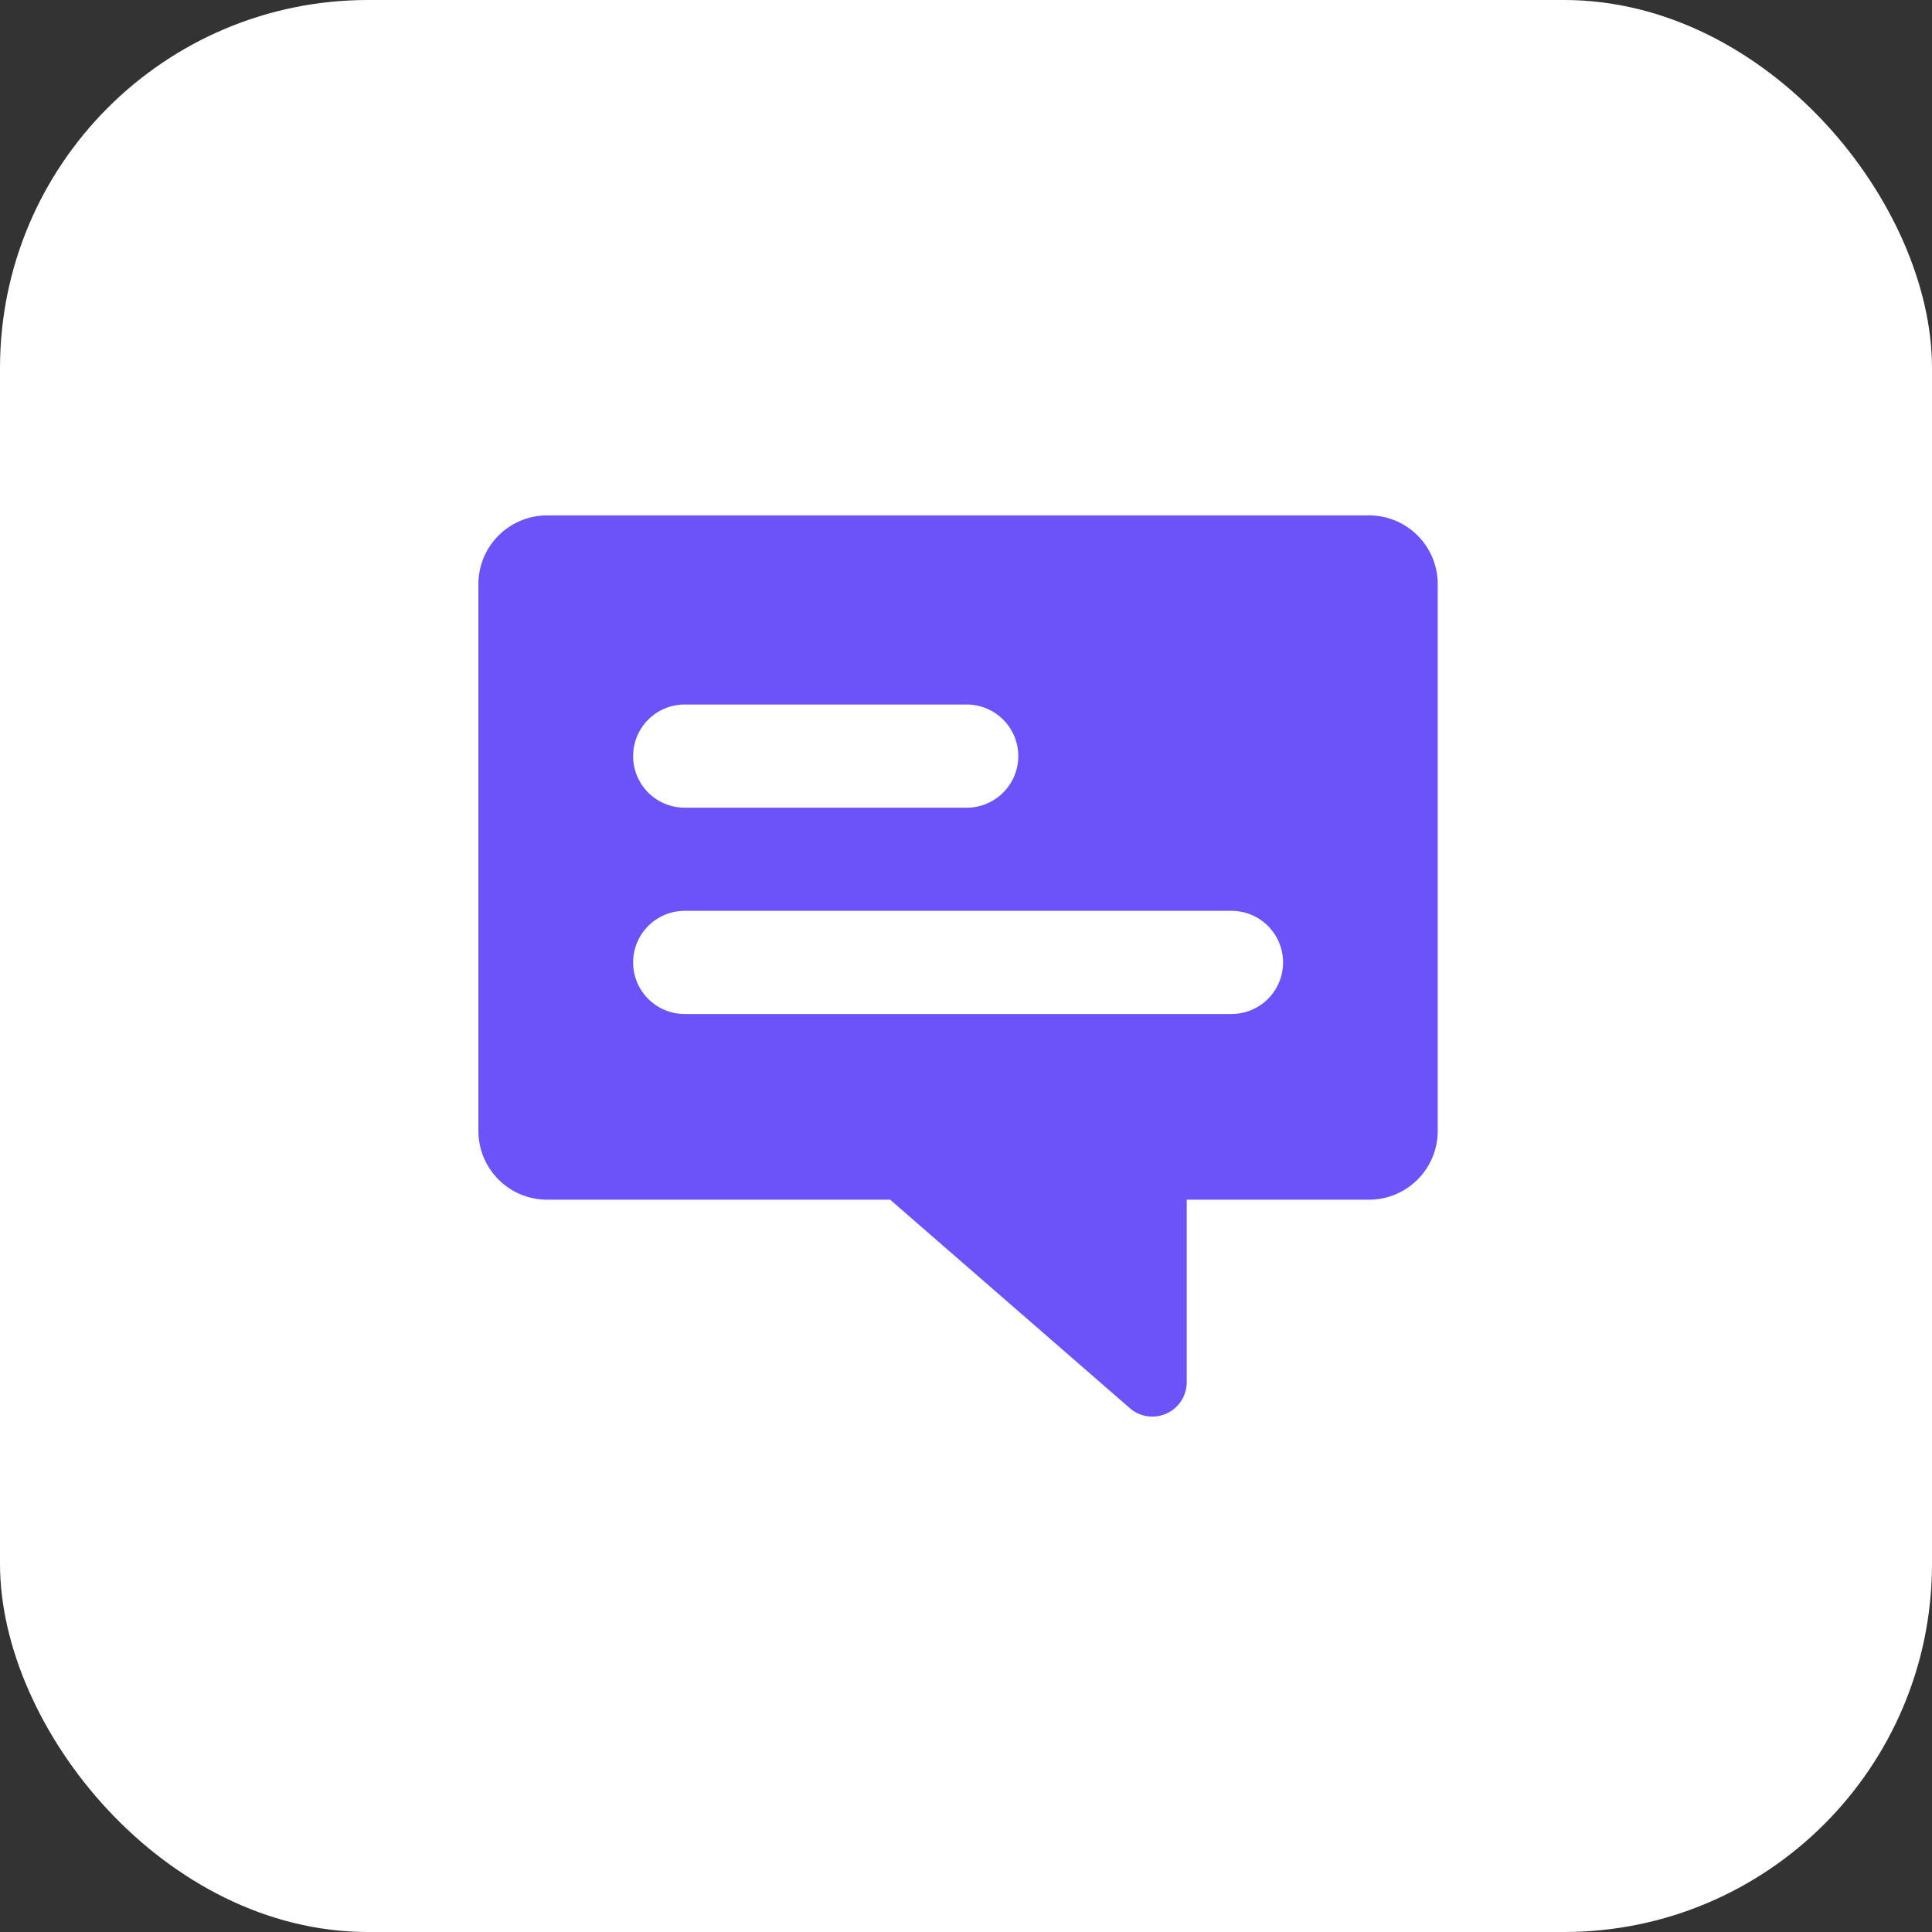
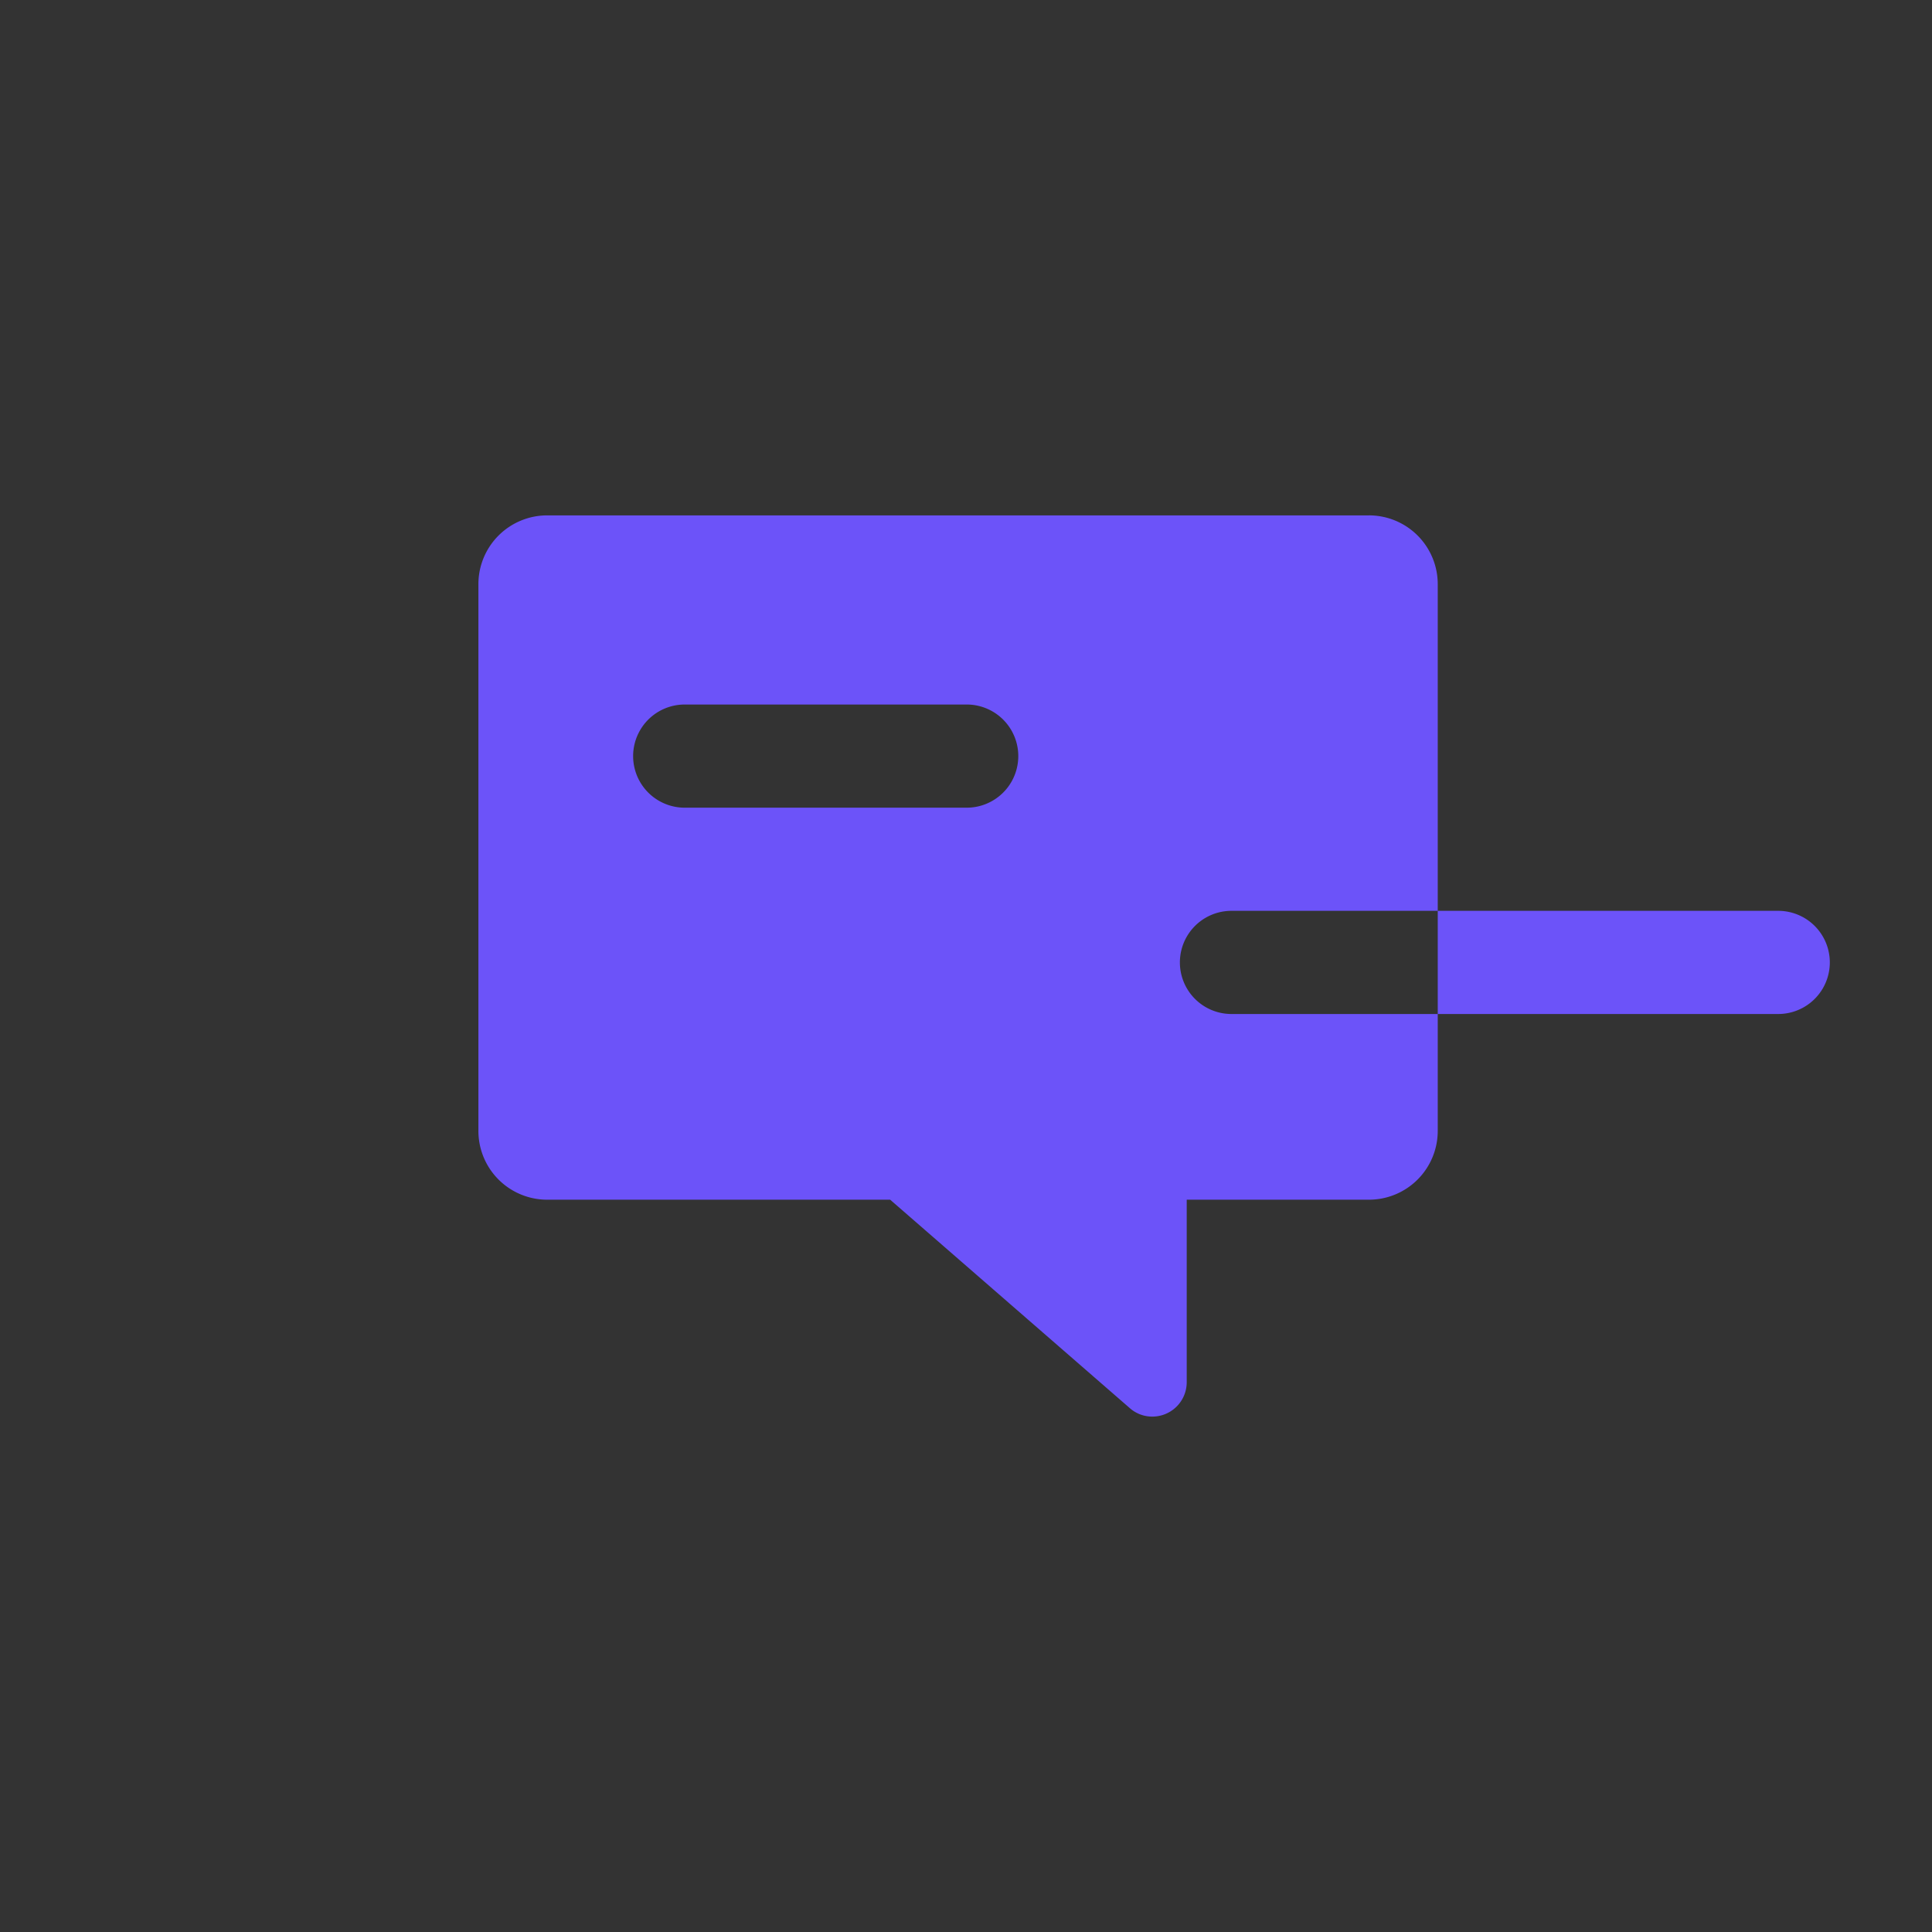
<svg xmlns="http://www.w3.org/2000/svg" width="105" height="105" viewBox="0 0 105 105">
  <rect x="0" y="0" width="105" height="105" fill="#333333" stroke="none" />
  <g id="Group_33232" data-name="Group 33232" transform="translate(-908 -25596)">
-     <rect id="Rectangle_25023" data-name="Rectangle 25023" width="105" height="105" rx="20" transform="translate(908 25596)" fill="#fff" />
-     <path id="Path_13390" data-name="Path 13390" d="M281.4,50.463H236.738A3.738,3.738,0,0,0,233,54.2V83.916a3.738,3.738,0,0,0,3.738,3.738h18.64L268.4,98.98a1.836,1.836,0,0,0,1.216.462,1.869,1.869,0,0,0,1.88-1.872V87.654H281.4a3.738,3.738,0,0,0,3.738-3.738V54.2a3.738,3.738,0,0,0-3.738-3.738ZM244.213,60.742h15.325a2.8,2.8,0,0,1,0,5.607H244.213a2.8,2.8,0,0,1,0-5.607Zm29.715,16.82H244.213a2.8,2.8,0,0,1,0-5.607h29.715a2.8,2.8,0,0,1,0,5.607Z" transform="translate(701 25573.547)" fill="#6c53f9" />
+     <path id="Path_13390" data-name="Path 13390" d="M281.4,50.463H236.738A3.738,3.738,0,0,0,233,54.2V83.916a3.738,3.738,0,0,0,3.738,3.738h18.64L268.4,98.98a1.836,1.836,0,0,0,1.216.462,1.869,1.869,0,0,0,1.88-1.872V87.654H281.4a3.738,3.738,0,0,0,3.738-3.738V54.2a3.738,3.738,0,0,0-3.738-3.738ZM244.213,60.742h15.325a2.8,2.8,0,0,1,0,5.607H244.213a2.8,2.8,0,0,1,0-5.607Zm29.715,16.82a2.8,2.8,0,0,1,0-5.607h29.715a2.8,2.8,0,0,1,0,5.607Z" transform="translate(701 25573.547)" fill="#6c53f9" />
  </g>
</svg>